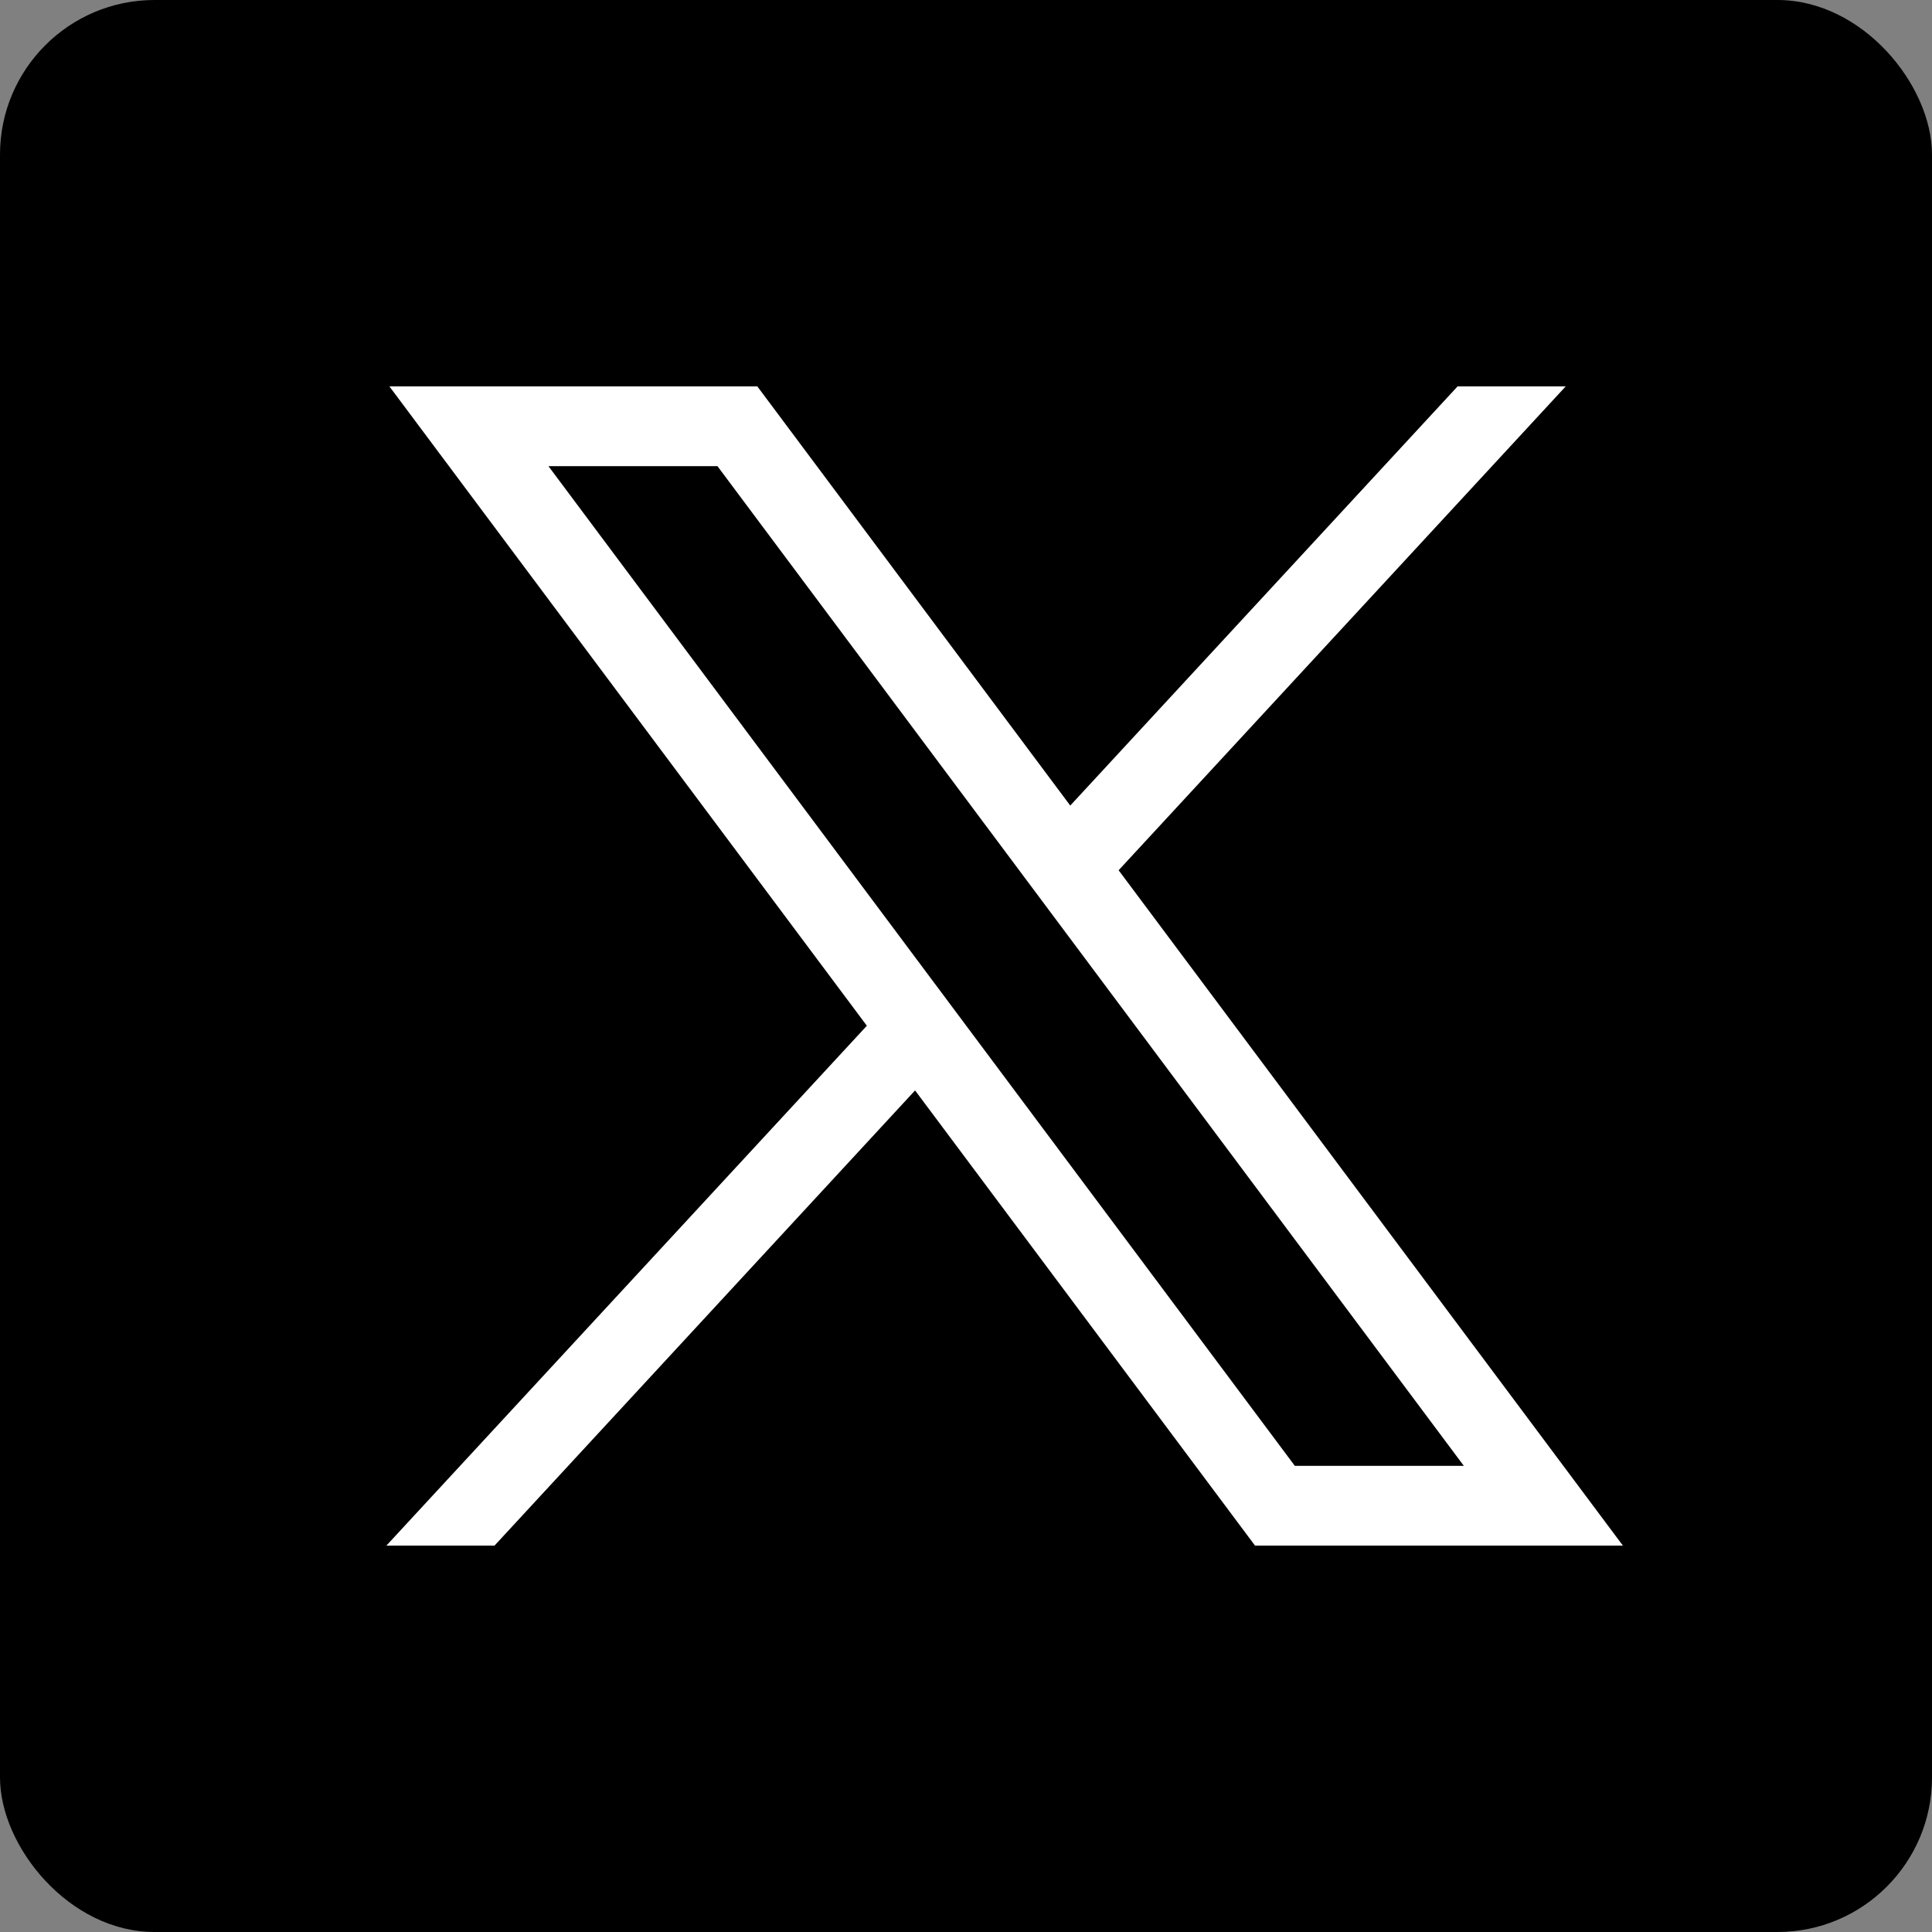
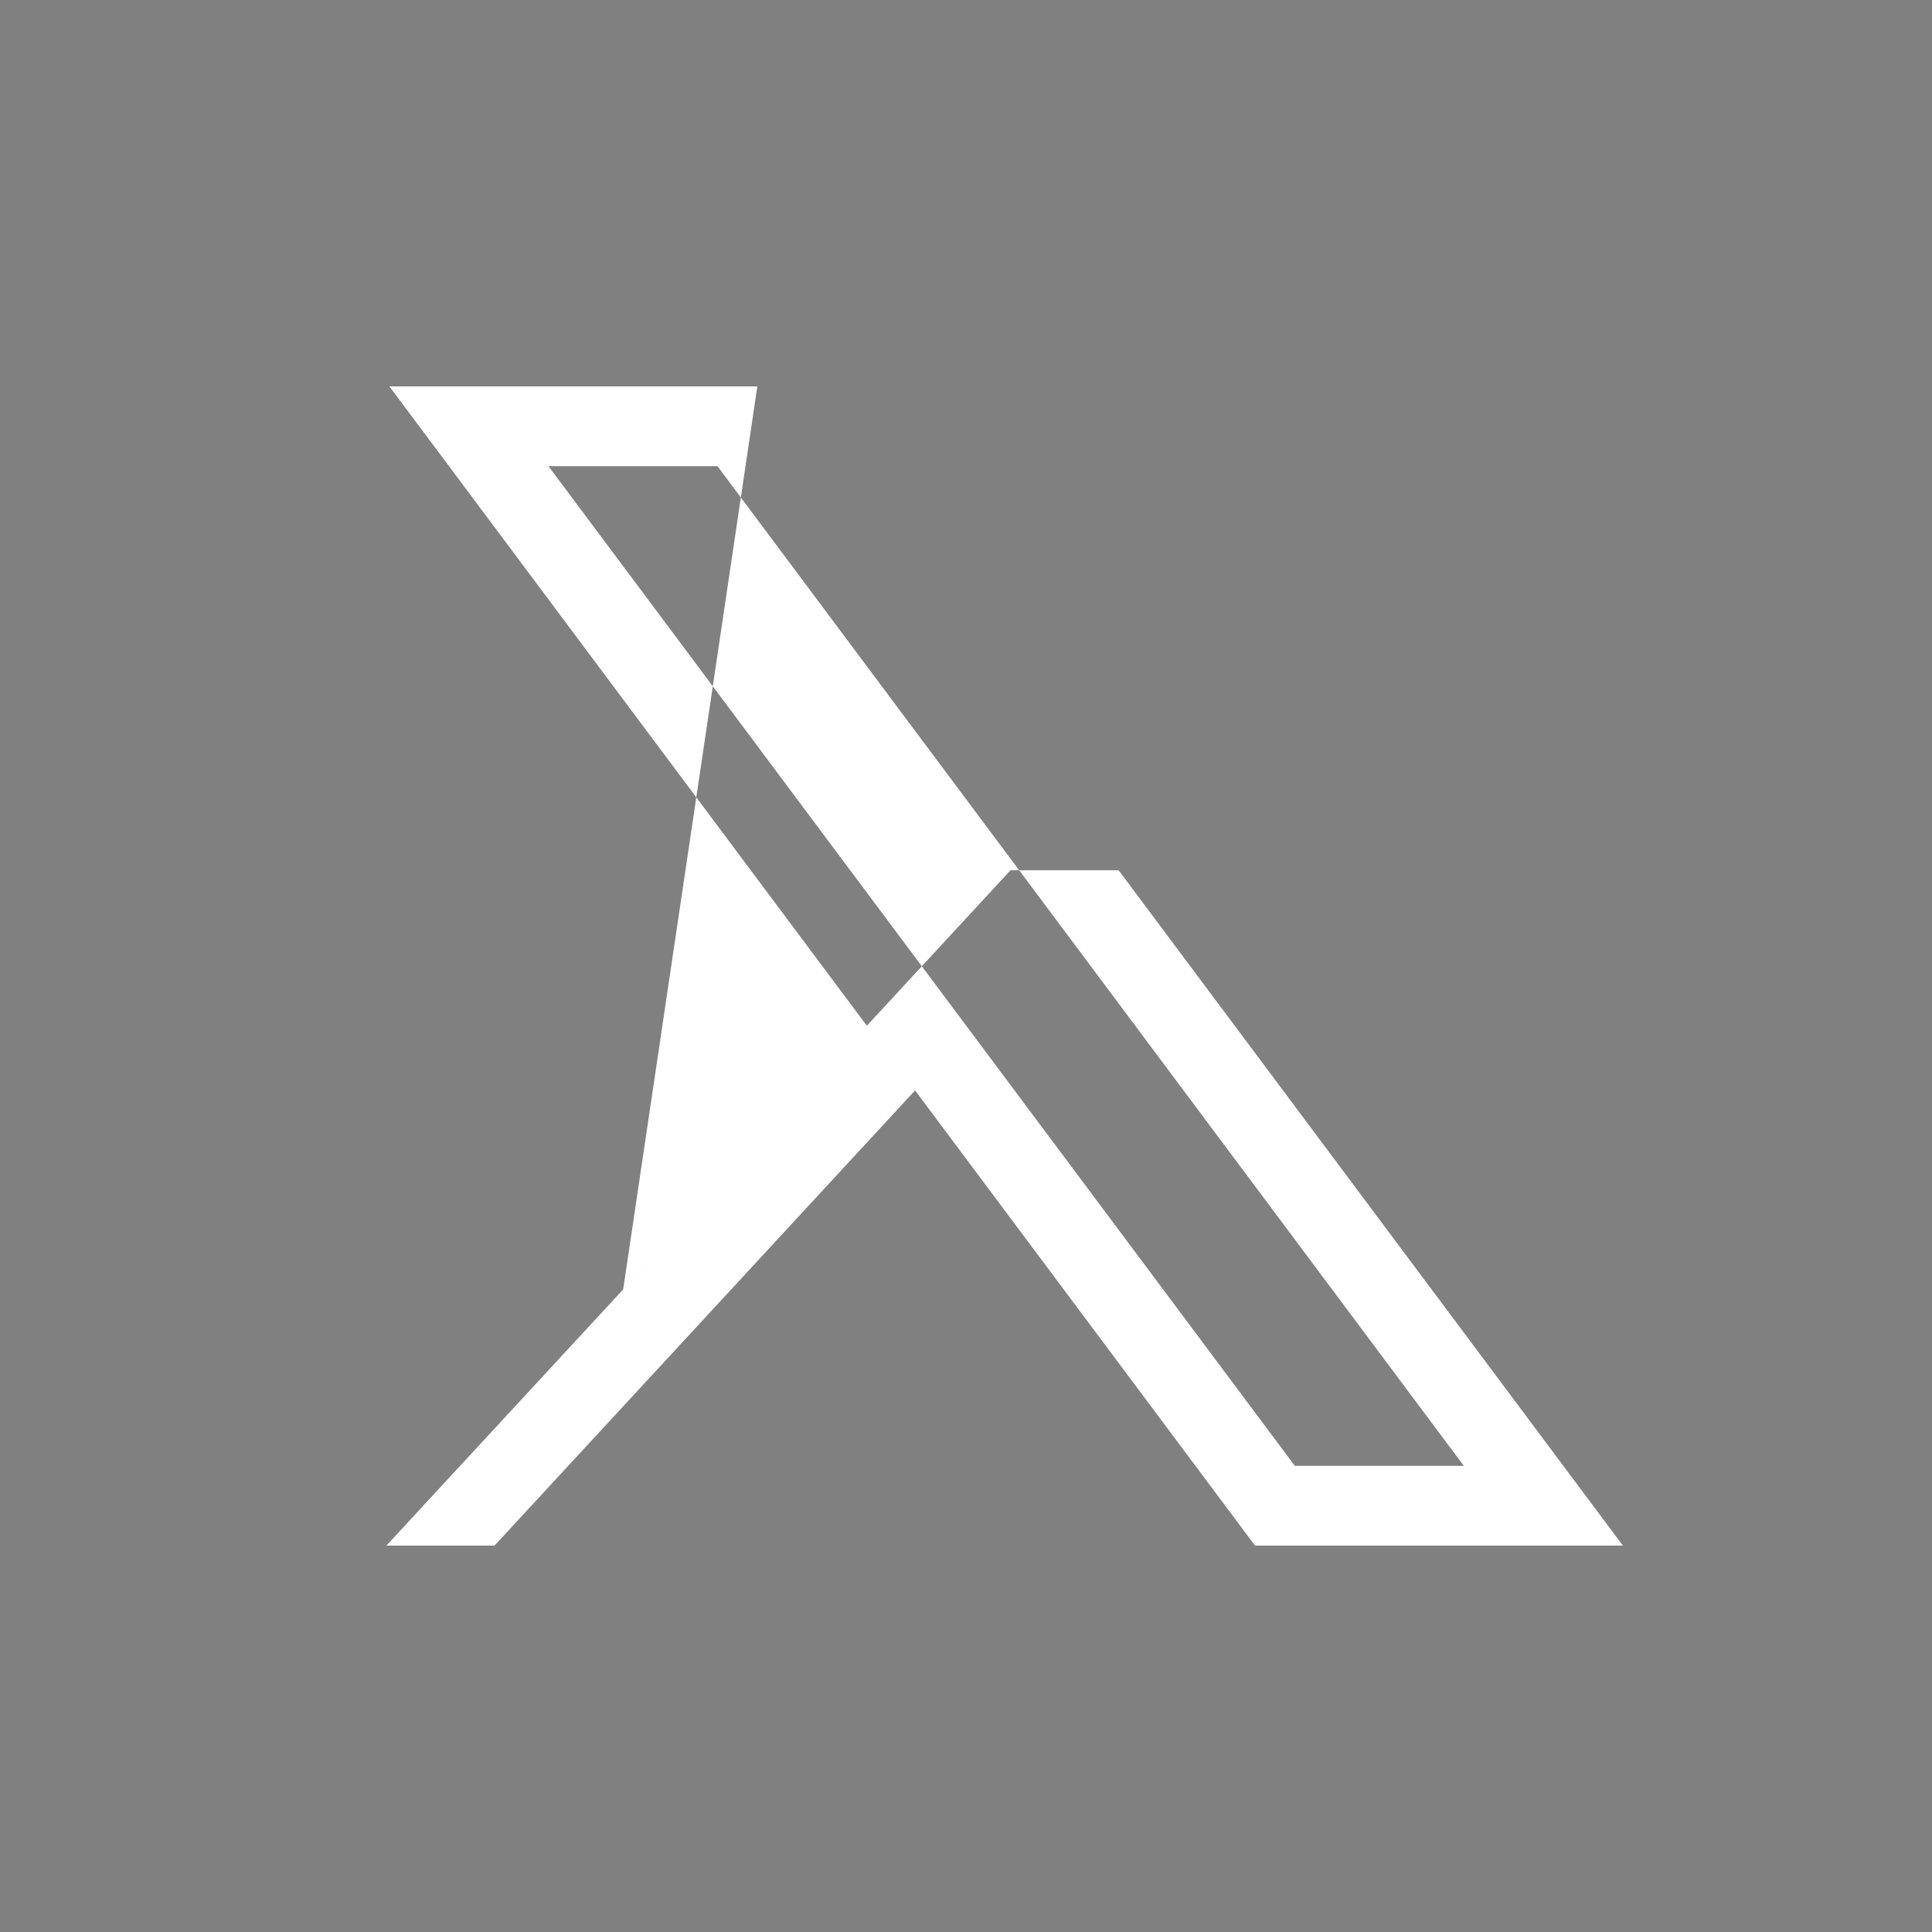
<svg xmlns="http://www.w3.org/2000/svg" width="25" height="25" viewBox="0 0 25 25" fill="none">
  <rect x="0" y="0" width="25" height="25" fill="#808080" stroke="none" />
-   <rect width="25" height="25" rx="2" fill="#000" />
-   <path d="M5.039 5l6.178 8.273L5 20h1.399l5.442-5.89L16.24 20H21l-6.525-8.739L20.26 5h-1.399l-5.012 5.424L9.8 5H5.039zm2.058 1.032h2.187l9.658 12.936h-2.187L7.097 6.032z" fill="#fff" />
+   <path d="M5.039 5l6.178 8.273L5 20h1.399l5.442-5.89L16.24 20H21l-6.525-8.739h-1.399l-5.012 5.424L9.8 5H5.039zm2.058 1.032h2.187l9.658 12.936h-2.187L7.097 6.032z" fill="#fff" />
</svg>